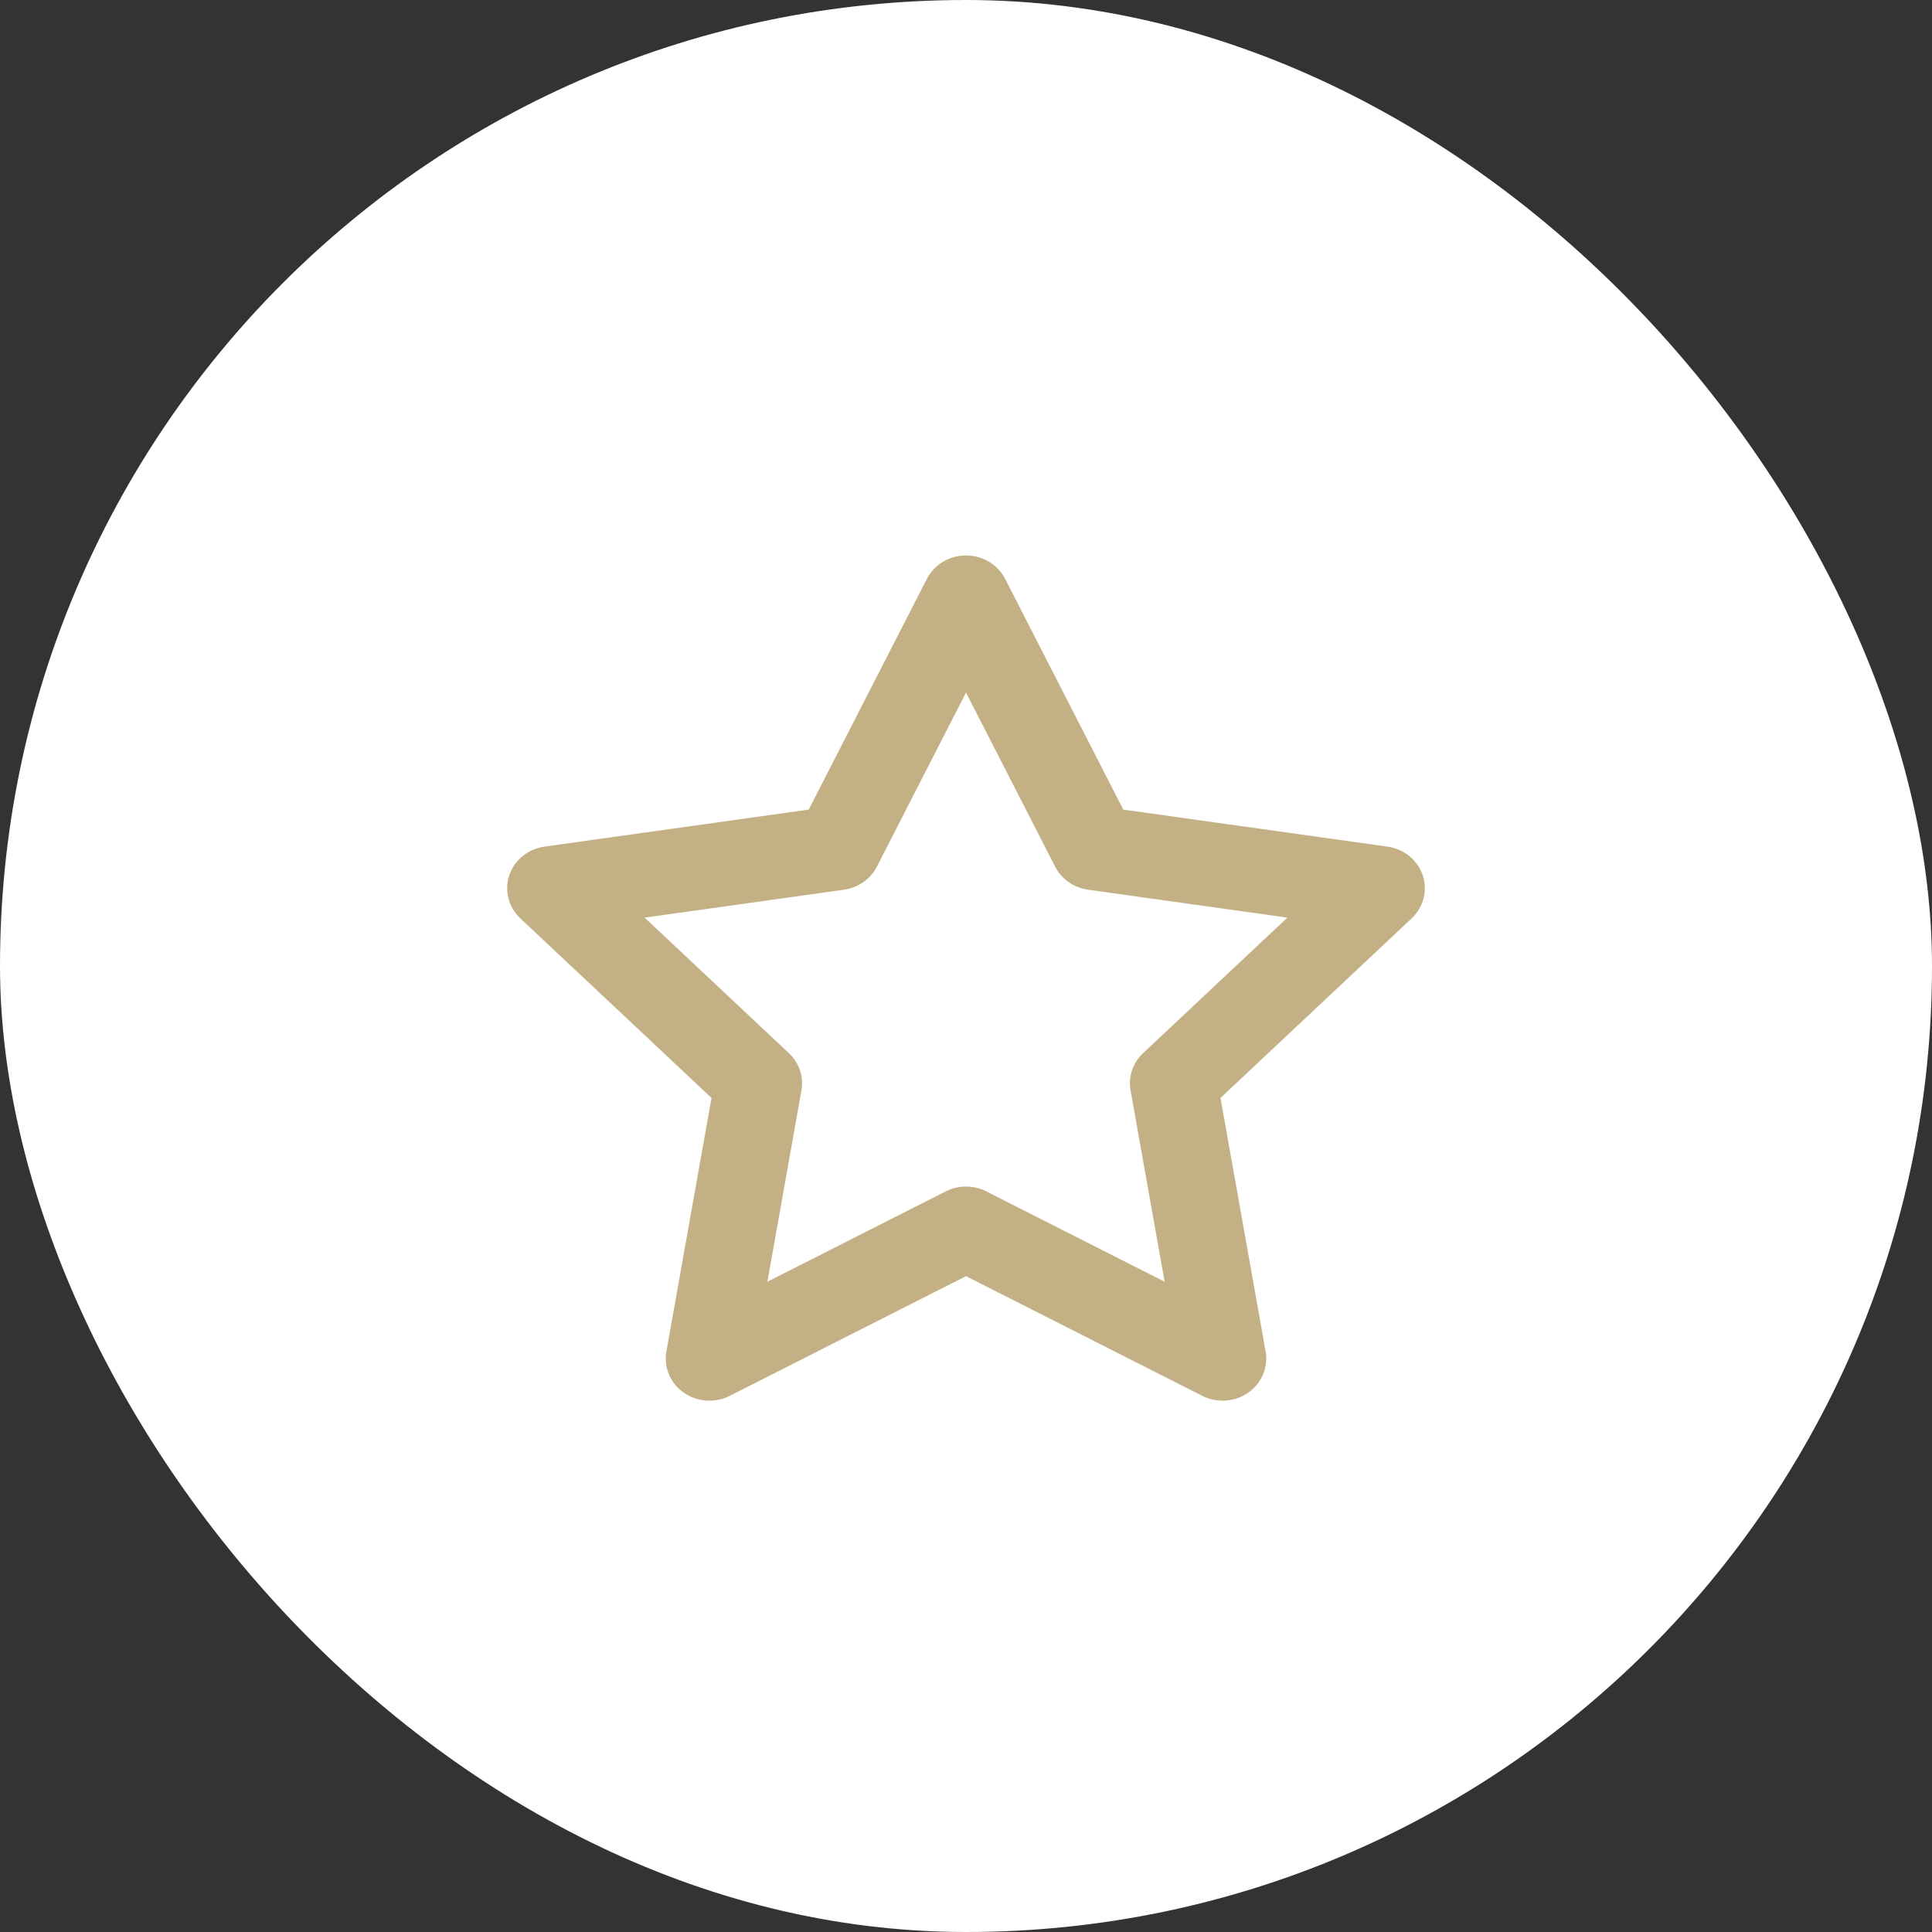
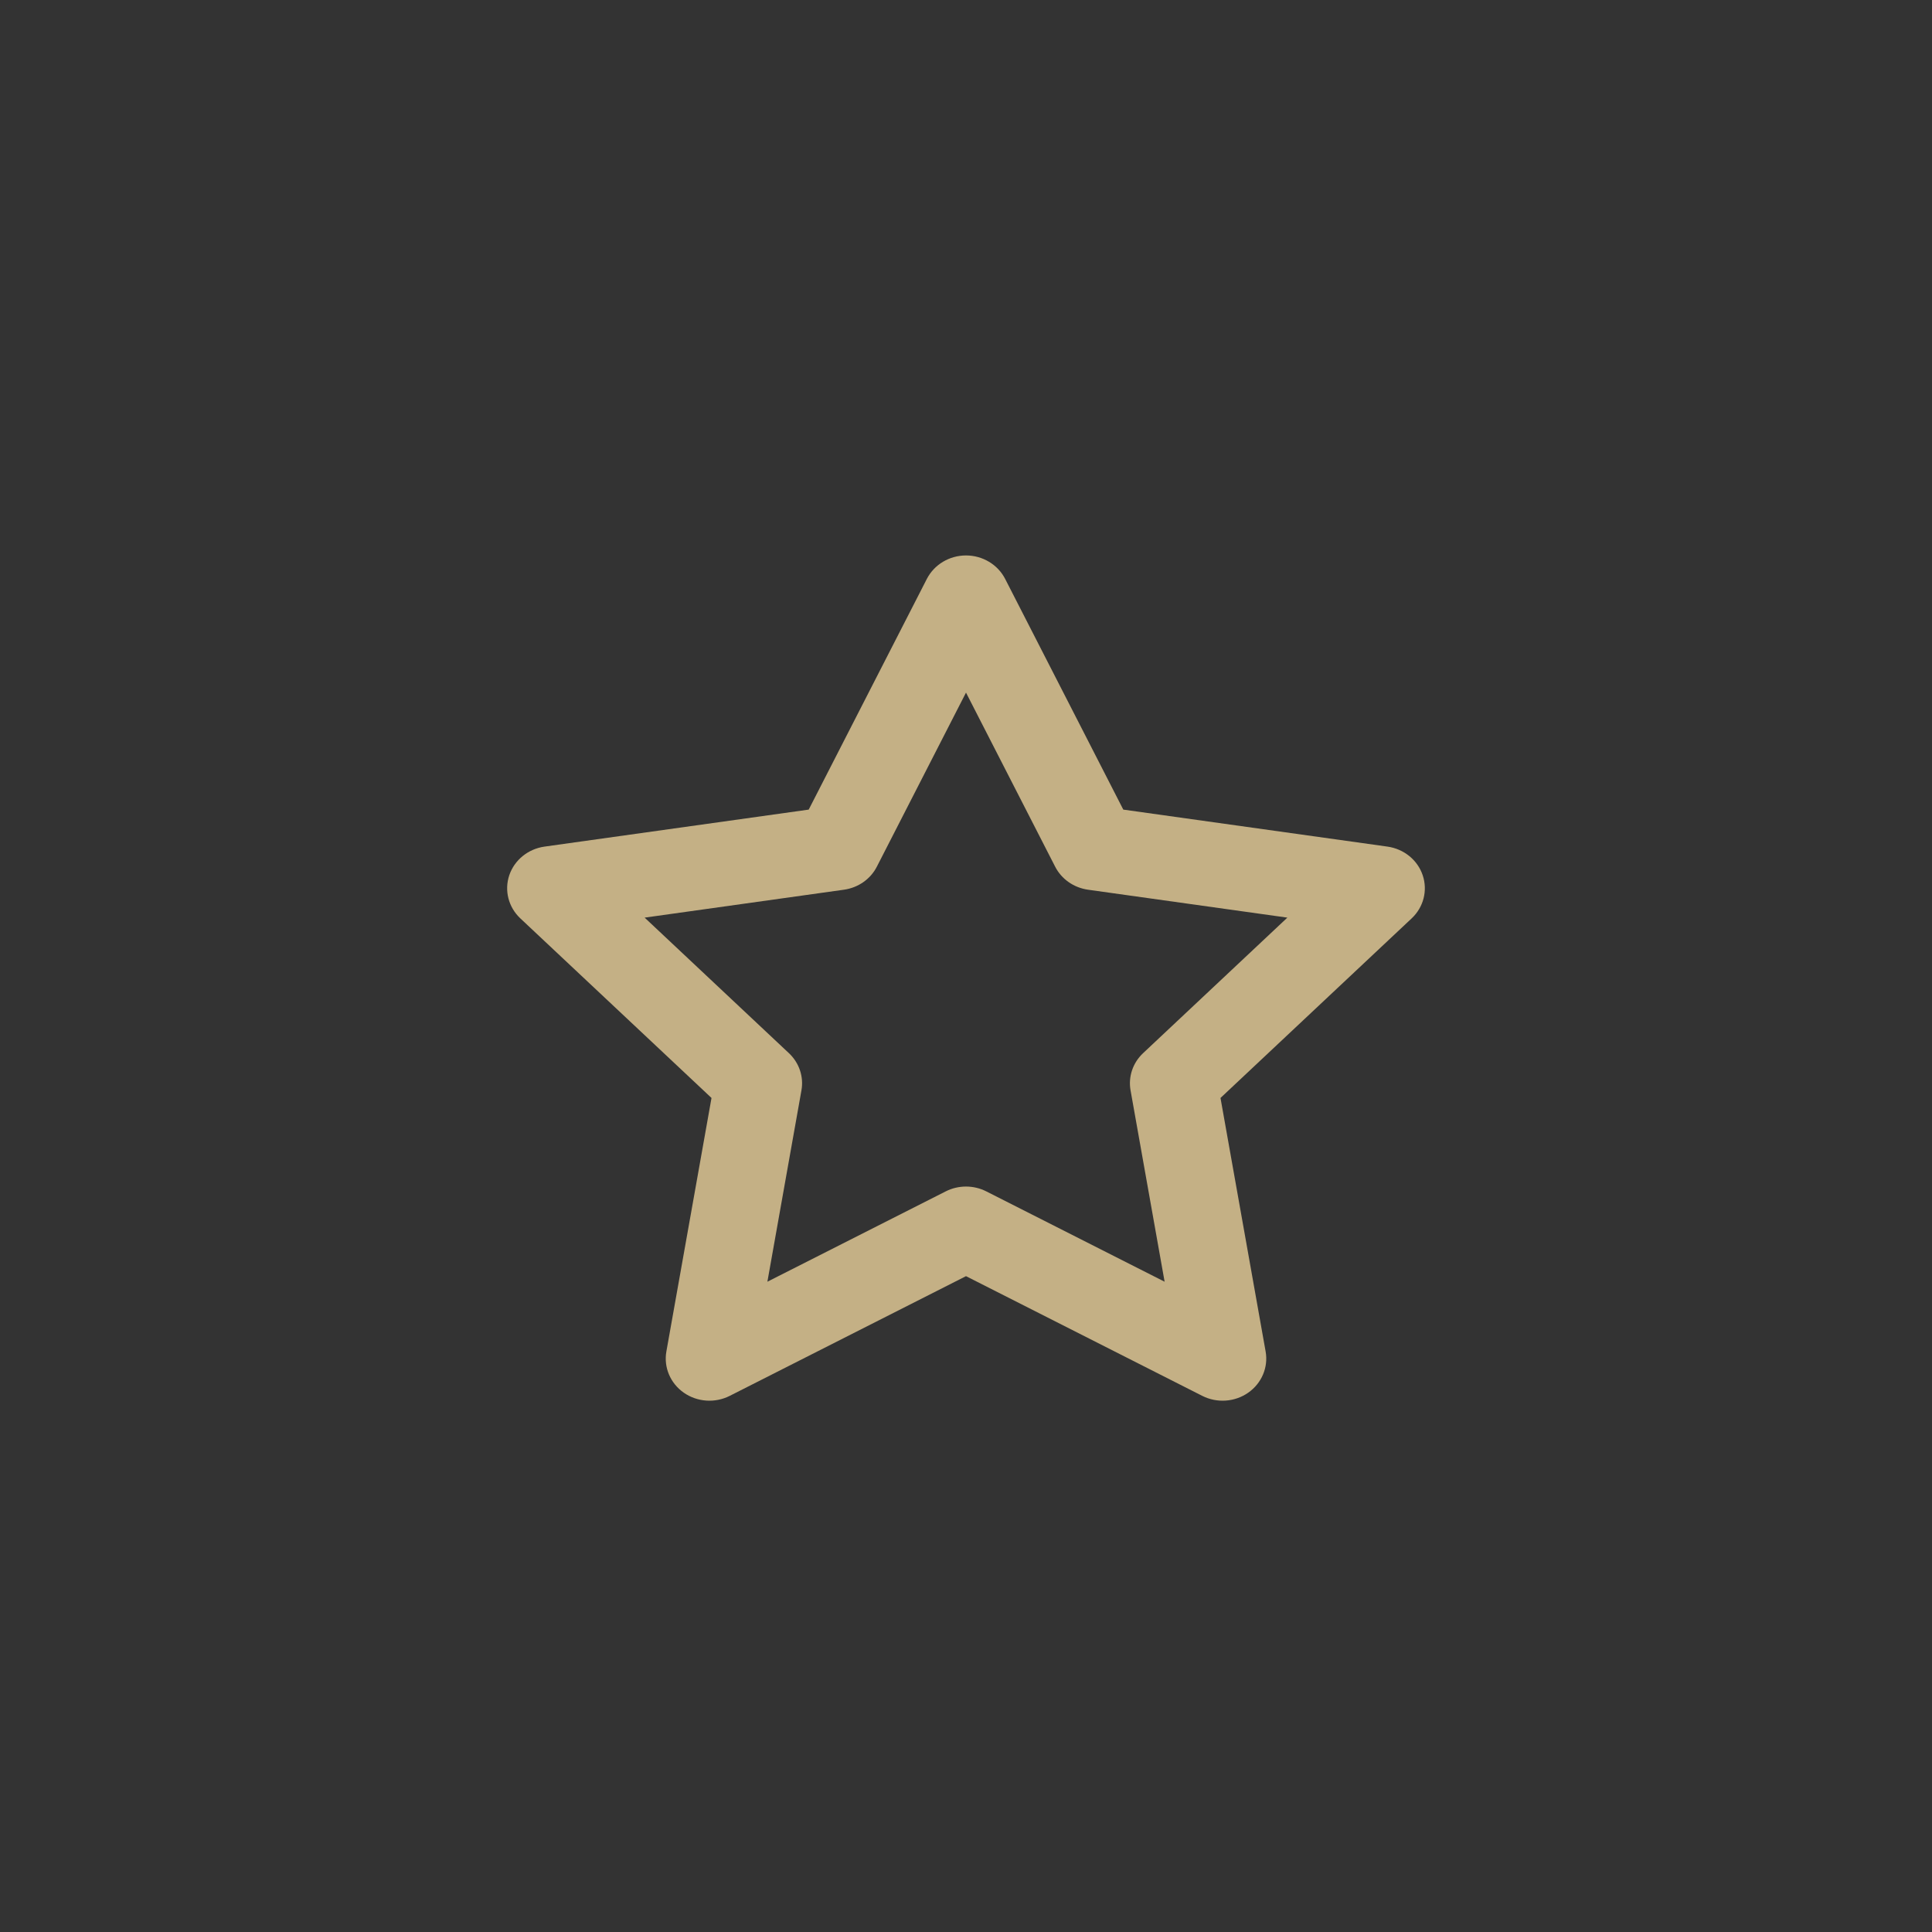
<svg xmlns="http://www.w3.org/2000/svg" width="80" height="80" viewBox="0 0 80 80" fill="none">
  <rect x="0" y="0" width="80" height="80" fill="#333333" stroke="none" />
-   <rect width="80" height="80" rx="40" fill="white" />
-   <path fill-rule="evenodd" clip-rule="evenodd" d="M40 23C40.688 23 41.316 23.377 41.621 23.971L46.513 33.524L57.452 35.056C58.133 35.152 58.699 35.611 58.911 36.242C59.124 36.873 58.947 37.565 58.454 38.028L50.538 45.464L52.407 55.963C52.523 56.617 52.244 57.277 51.688 57.667C51.131 58.057 50.393 58.108 49.784 57.8L40 52.843L30.216 57.8C29.607 58.108 28.869 58.057 28.312 57.667C27.756 57.277 27.477 56.617 27.593 55.963L29.462 45.464L21.546 38.028C21.053 37.565 20.876 36.873 21.088 36.242C21.301 35.611 21.867 35.152 22.548 35.056L33.487 33.524L38.379 23.971C38.684 23.377 39.312 23 40 23ZM40 28.679L36.308 35.888C36.045 36.402 35.536 36.758 34.947 36.841L26.693 37.997L32.666 43.608C33.093 44.008 33.287 44.585 33.186 45.15L31.776 53.073L39.159 49.333C39.685 49.066 40.315 49.066 40.841 49.333L48.224 53.073L46.814 45.15C46.713 44.585 46.907 44.008 47.334 43.608L53.307 37.997L45.053 36.841C44.464 36.758 43.955 36.402 43.692 35.888L40 28.679Z" fill="#C4B085" />
+   <path fill-rule="evenodd" clip-rule="evenodd" d="M40 23C40.688 23 41.316 23.377 41.621 23.971L46.513 33.524L57.452 35.056C58.133 35.152 58.699 35.611 58.911 36.242C59.124 36.873 58.947 37.565 58.454 38.028L50.538 45.464L52.407 55.963C52.523 56.617 52.244 57.277 51.688 57.667C51.131 58.057 50.393 58.108 49.784 57.8L40 52.843L30.216 57.8C29.607 58.108 28.869 58.057 28.312 57.667C27.756 57.277 27.477 56.617 27.593 55.963L29.462 45.464L21.546 38.028C21.053 37.565 20.876 36.873 21.088 36.242C21.301 35.611 21.867 35.152 22.548 35.056L33.487 33.524L38.379 23.971C38.684 23.377 39.312 23 40 23M40 28.679L36.308 35.888C36.045 36.402 35.536 36.758 34.947 36.841L26.693 37.997L32.666 43.608C33.093 44.008 33.287 44.585 33.186 45.15L31.776 53.073L39.159 49.333C39.685 49.066 40.315 49.066 40.841 49.333L48.224 53.073L46.814 45.15C46.713 44.585 46.907 44.008 47.334 43.608L53.307 37.997L45.053 36.841C44.464 36.758 43.955 36.402 43.692 35.888L40 28.679Z" fill="#C4B085" />
</svg>